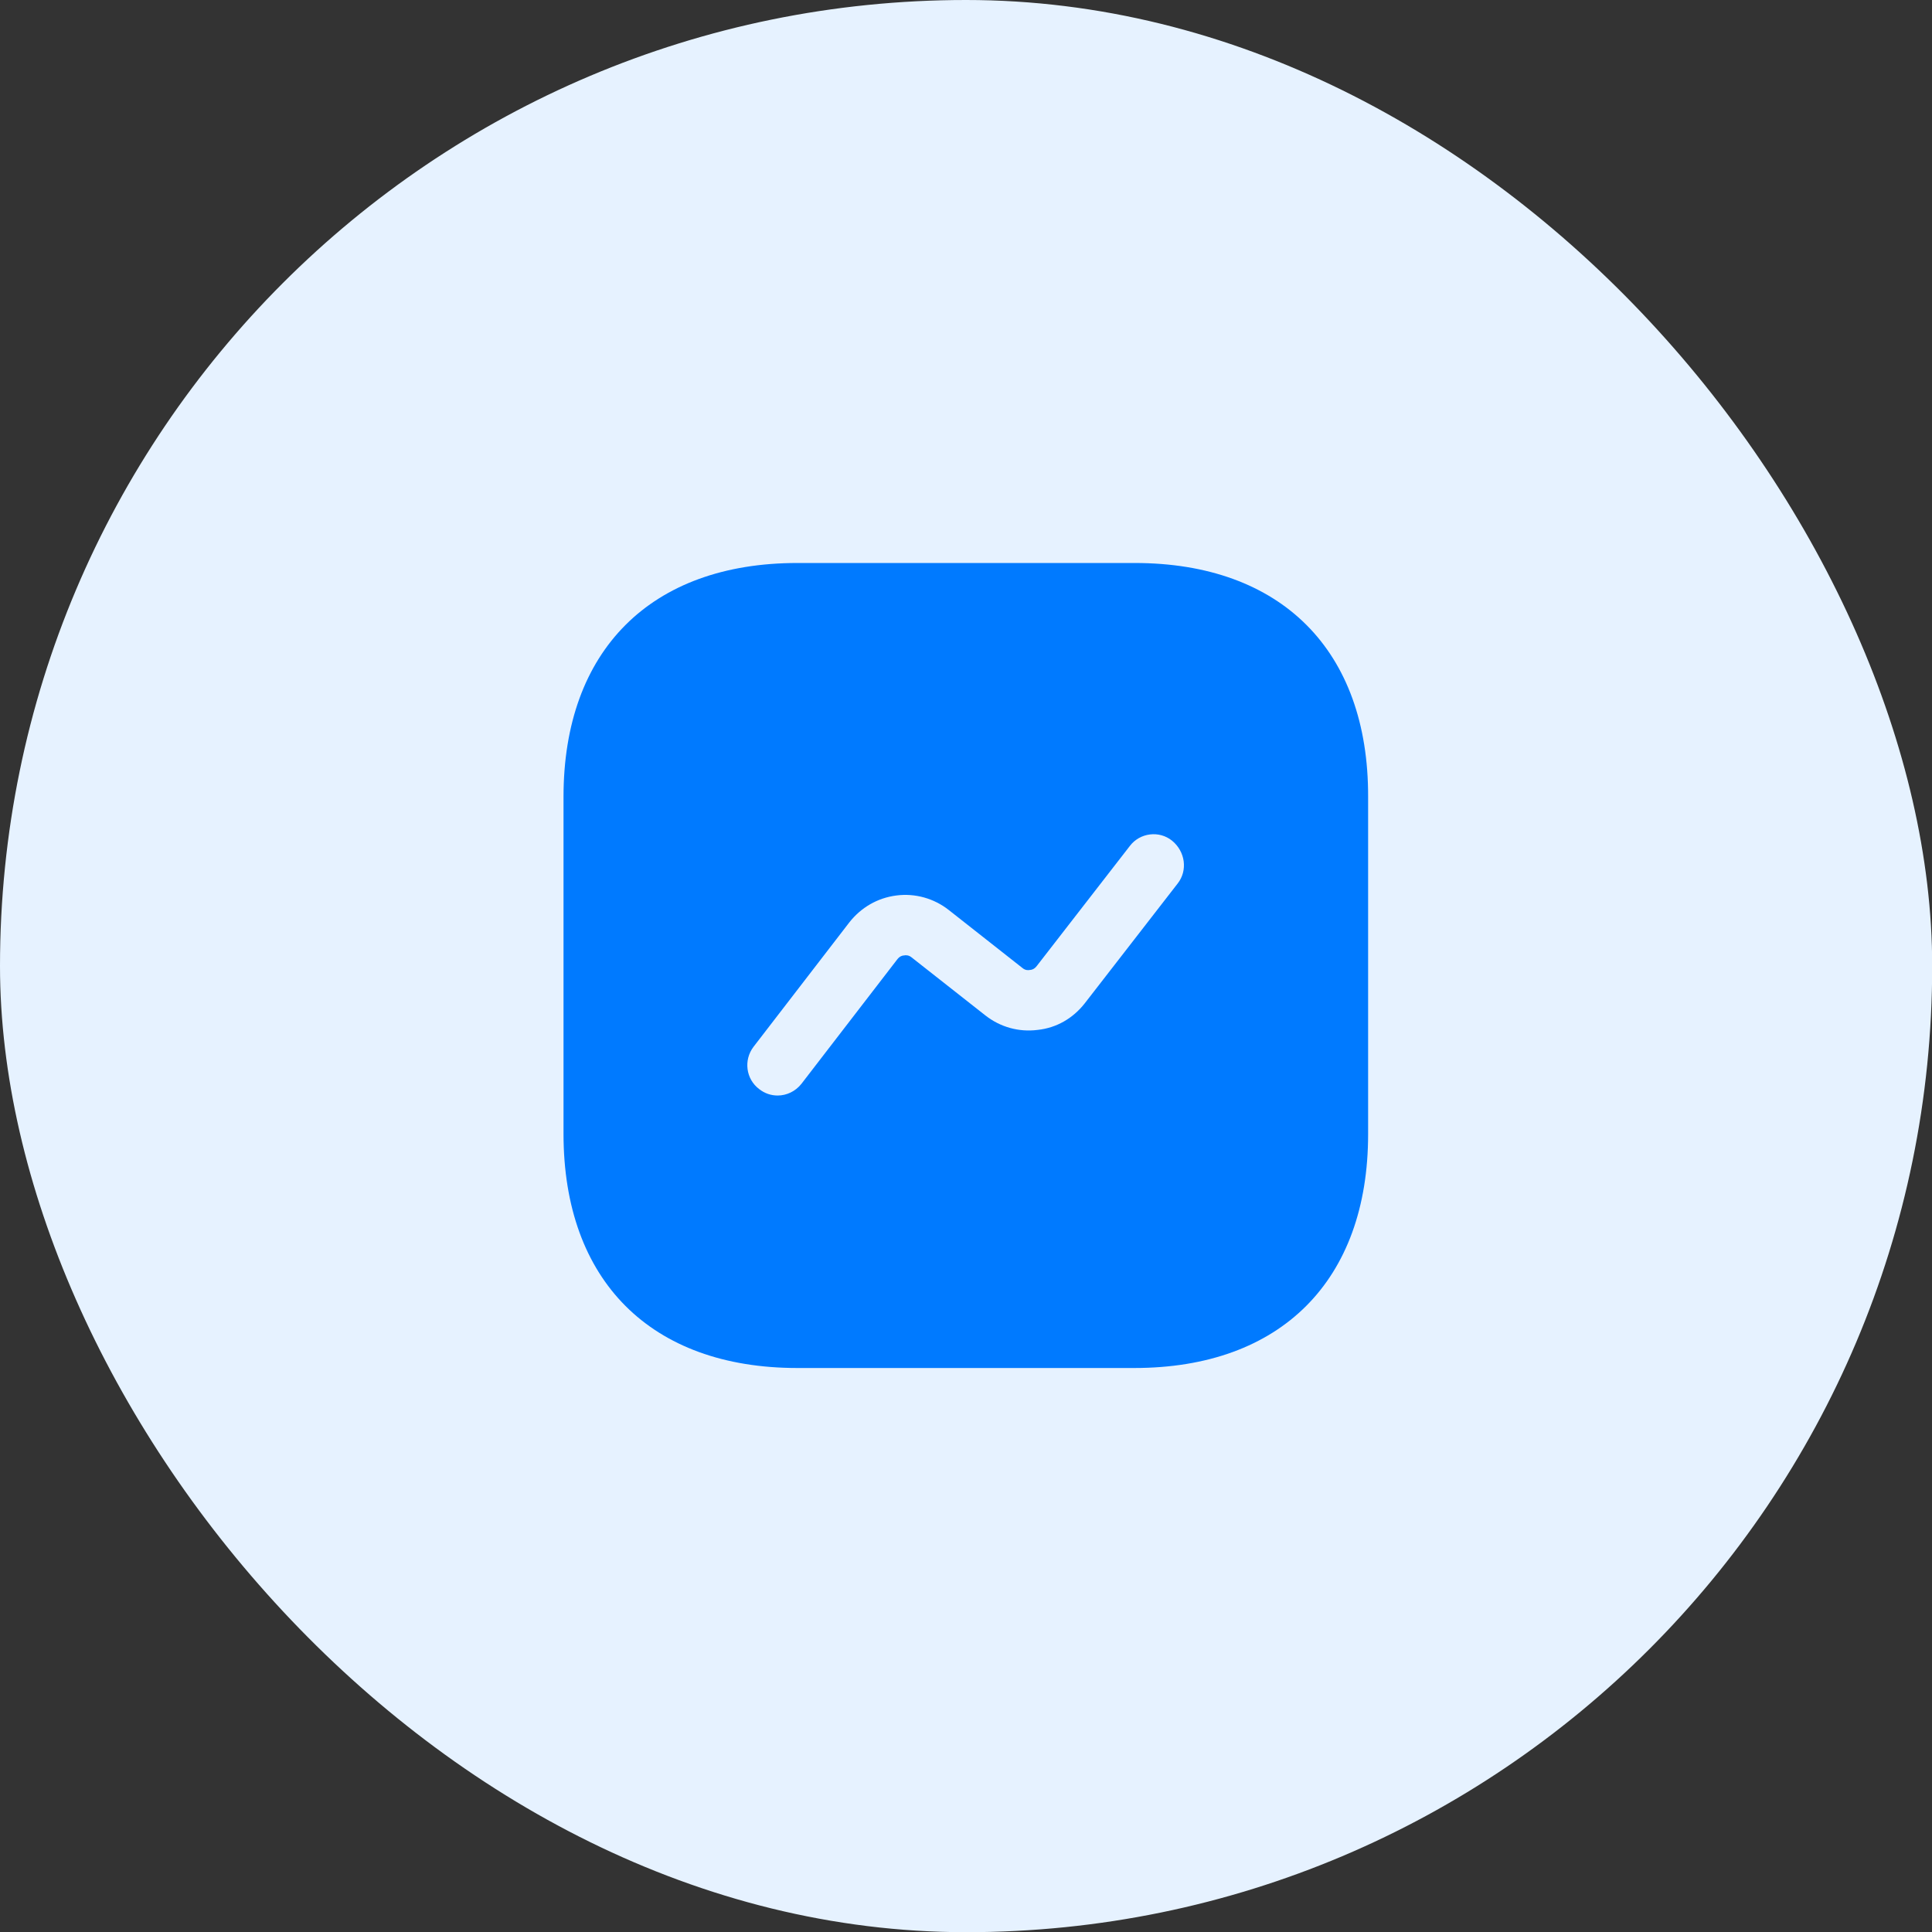
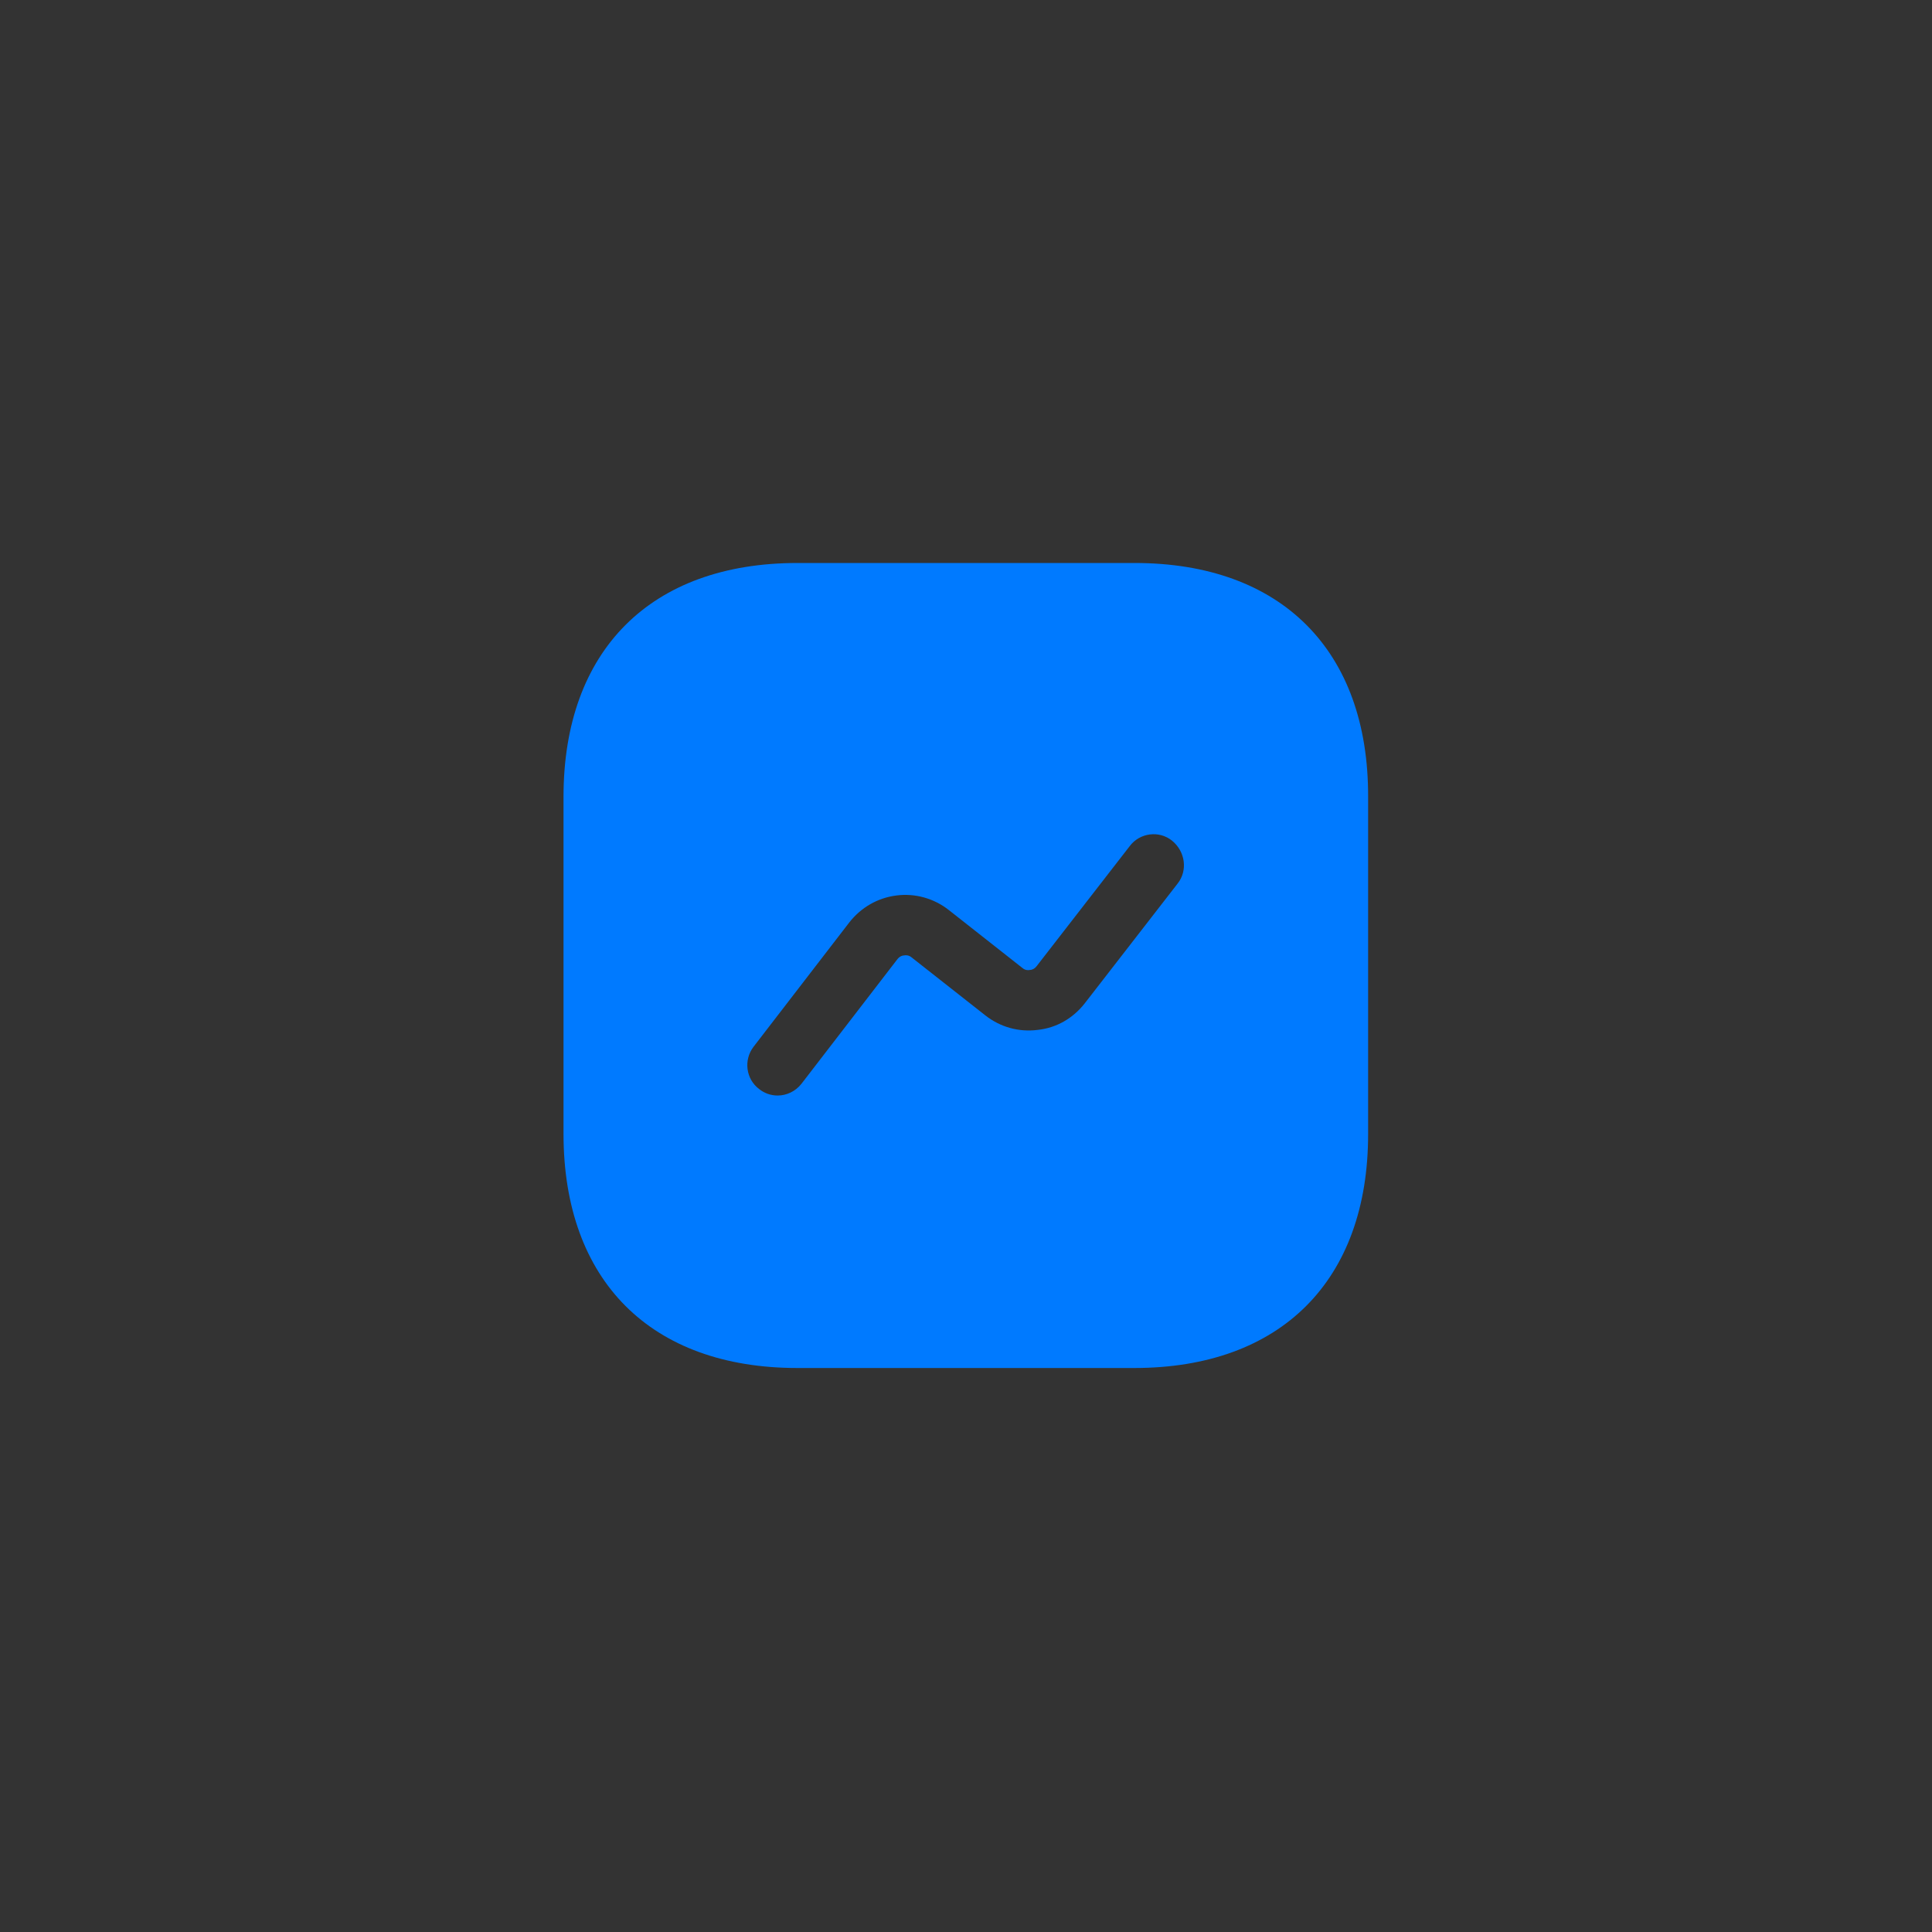
<svg xmlns="http://www.w3.org/2000/svg" width="52" height="52" viewBox="0 0 52 52" fill="none">
  <rect x="0" y="0" width="52" height="52" fill="#333333" stroke="none" />
-   <rect width="52.005" height="52.005" rx="26.003" fill="#E6F2FF" />
  <path d="M30.54 15.153H21.461C17.518 15.153 15.167 17.504 15.167 21.447V30.515C15.167 34.469 17.518 36.82 21.461 36.82H30.529C34.472 36.82 36.823 34.469 36.823 30.526V21.447C36.834 17.504 34.483 15.153 30.54 15.153ZM31.699 23.777L29.196 27.005C28.882 27.406 28.438 27.666 27.929 27.72C27.42 27.785 26.921 27.644 26.521 27.33L24.538 25.77C24.462 25.705 24.376 25.705 24.332 25.716C24.289 25.716 24.213 25.737 24.148 25.824L21.57 29.172C21.407 29.377 21.169 29.486 20.931 29.486C20.757 29.486 20.584 29.432 20.432 29.312C20.075 29.042 20.01 28.532 20.281 28.175L22.859 24.827C23.173 24.427 23.617 24.167 24.126 24.102C24.625 24.037 25.134 24.177 25.535 24.492L27.517 26.052C27.593 26.117 27.669 26.117 27.723 26.106C27.766 26.106 27.842 26.084 27.907 25.997L30.41 22.769C30.681 22.412 31.201 22.347 31.547 22.628C31.905 22.921 31.97 23.43 31.699 23.777Z" fill="#007AFF" />
</svg>